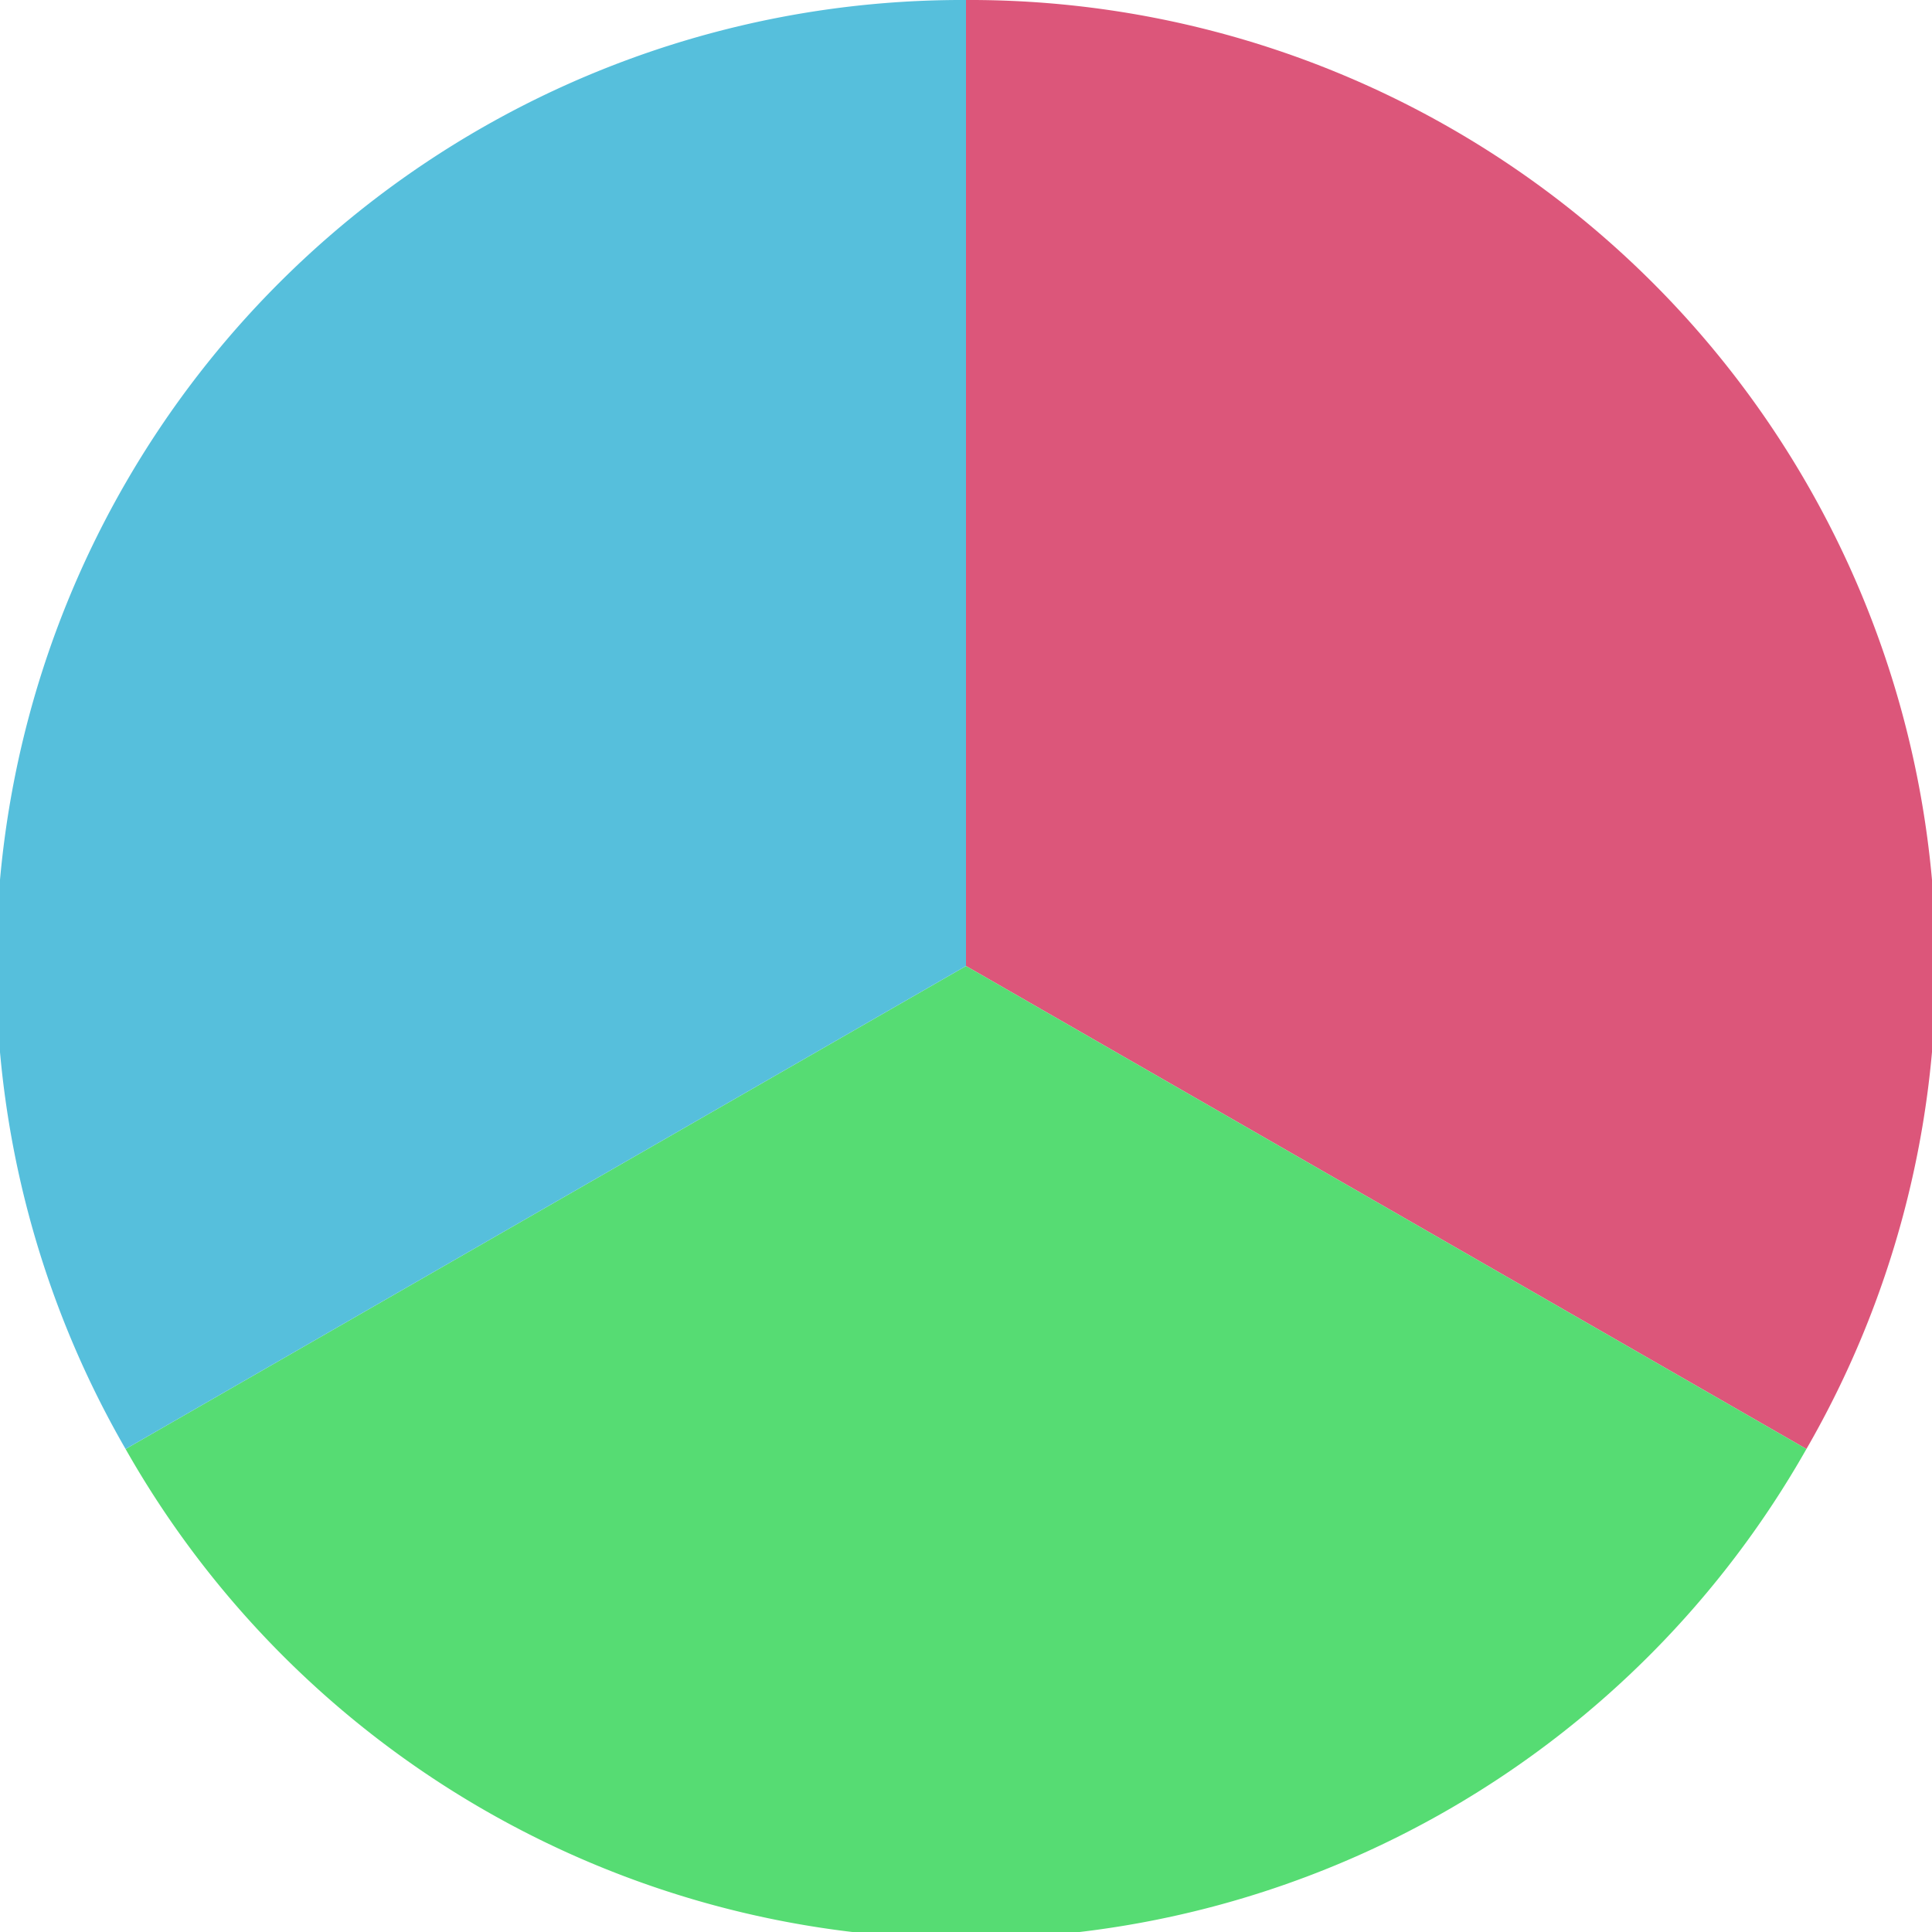
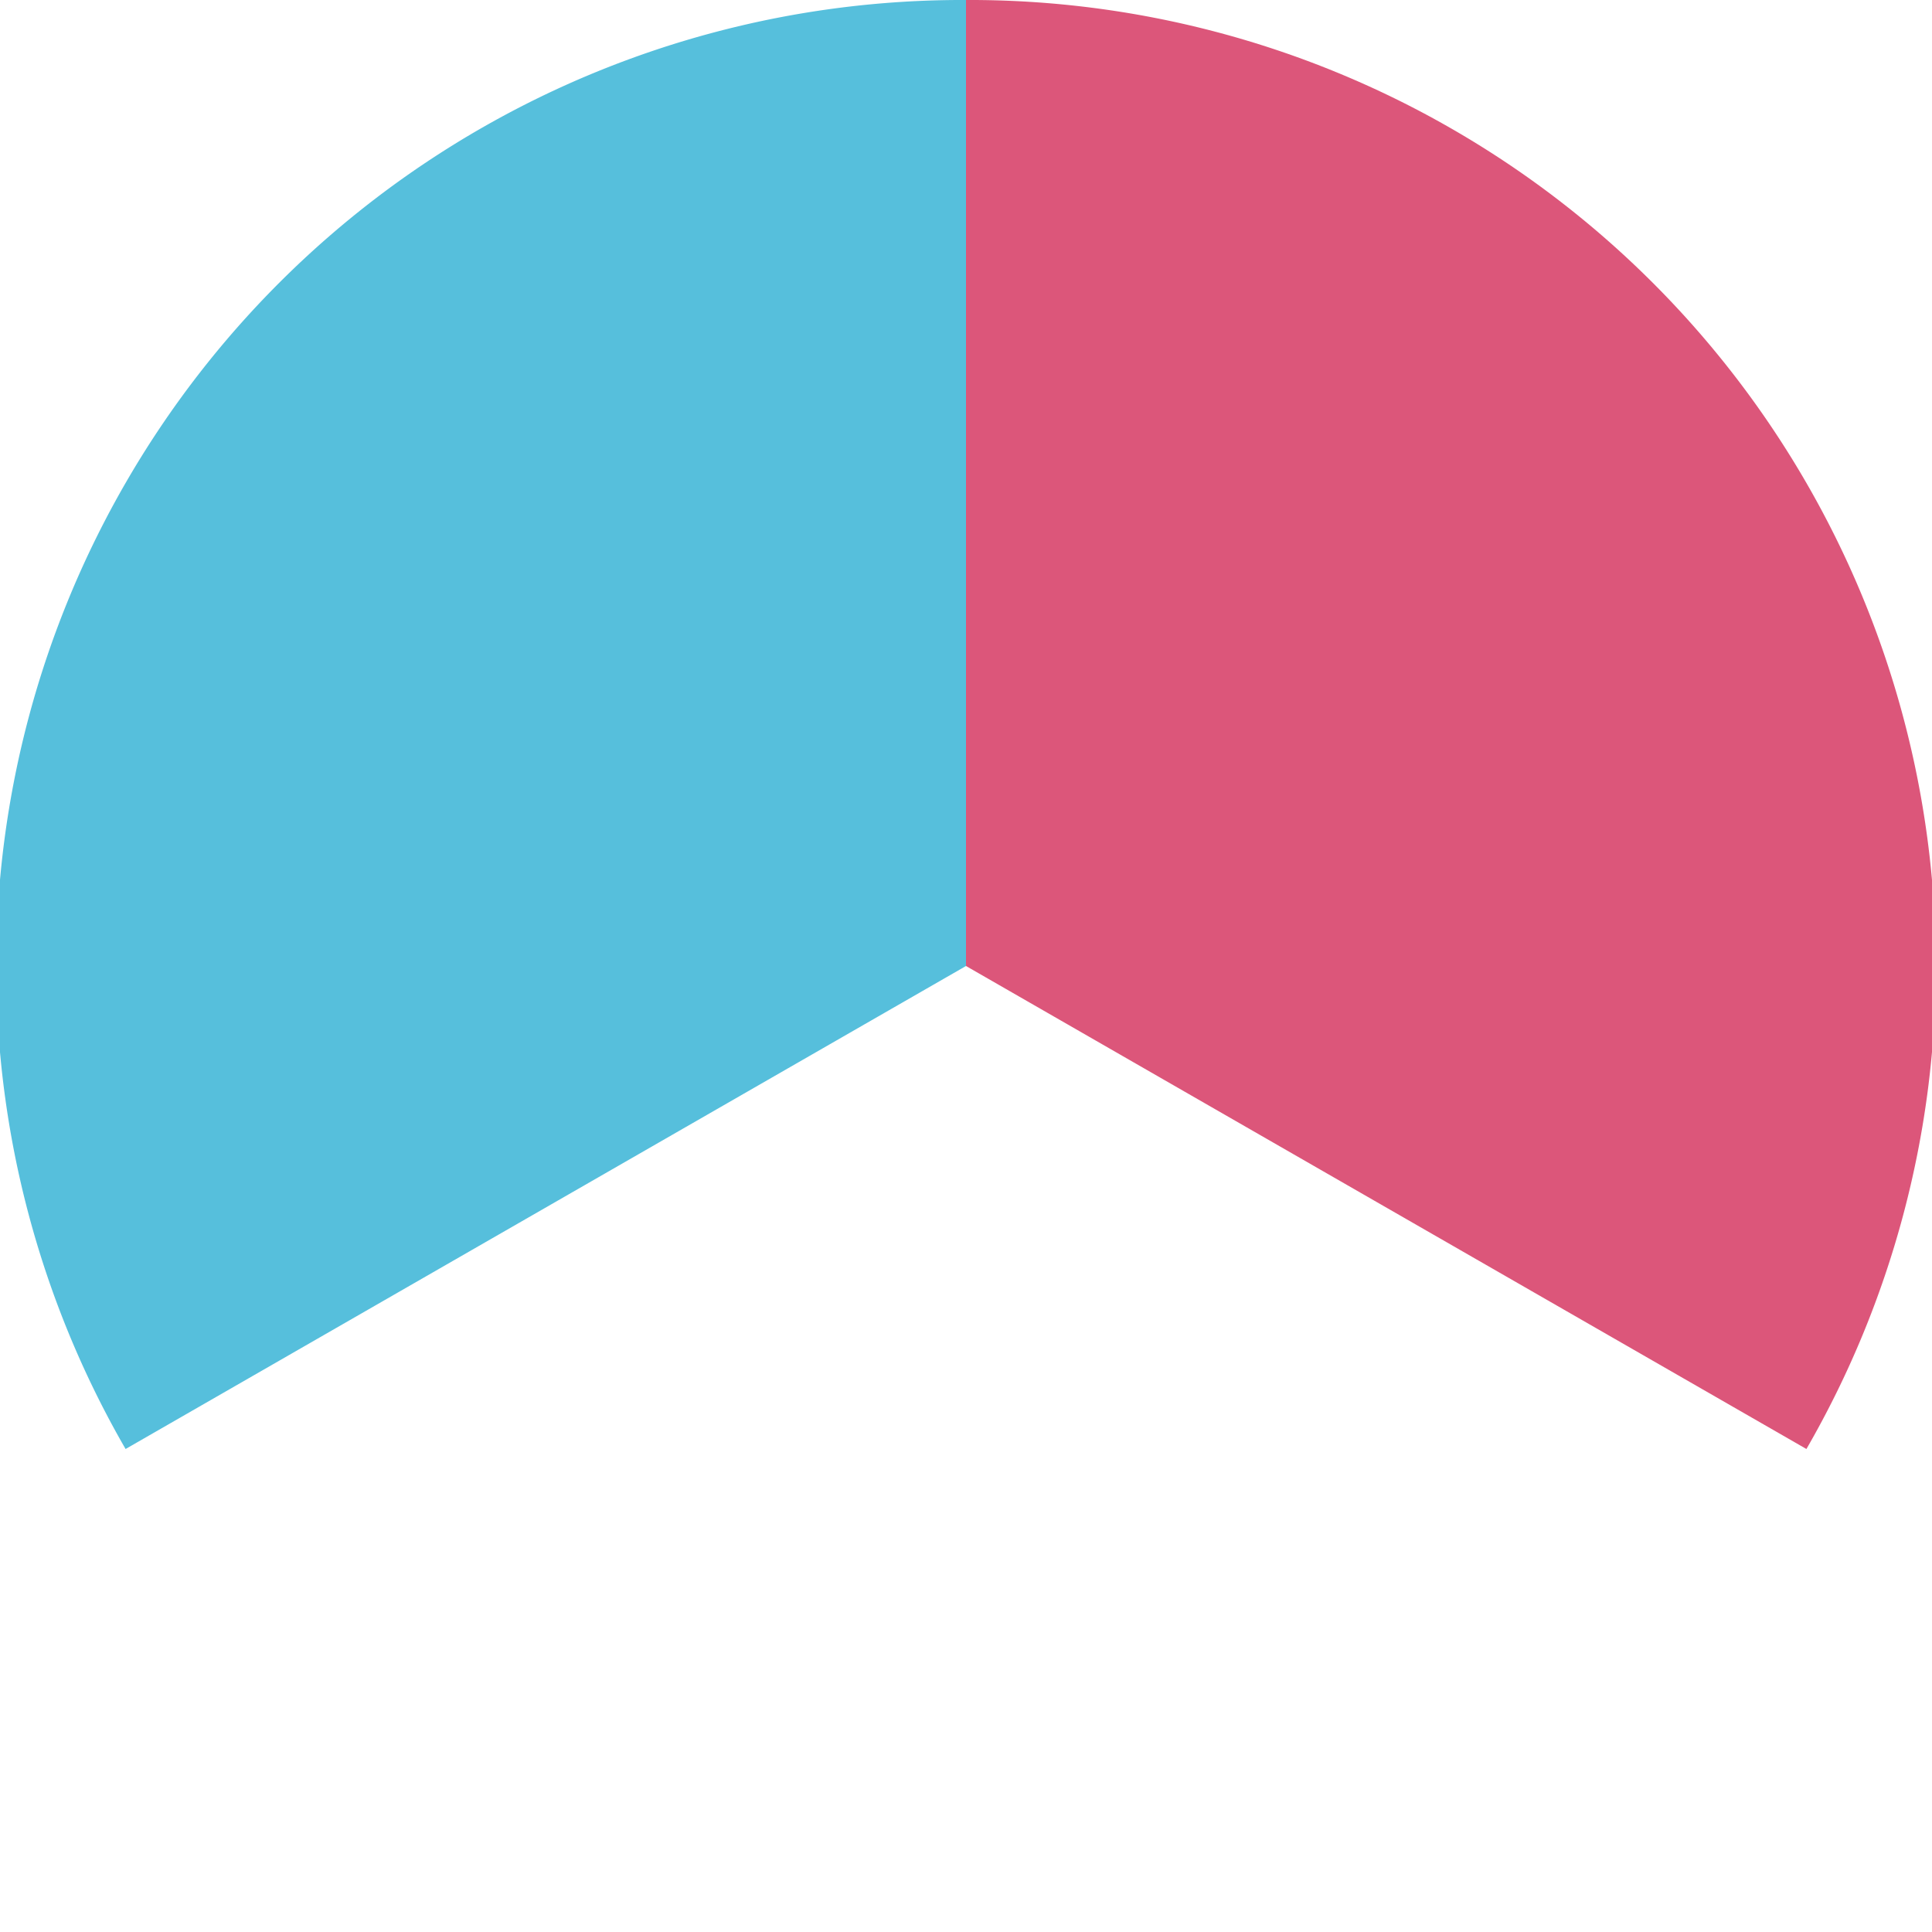
<svg xmlns="http://www.w3.org/2000/svg" width="500" height="500" viewBox="-1 -1 2 2">
  <path d="M 0 -1               A 1,1 0 0,1 0.87 0.5             L 0,0              z" fill="#dc567a" />
-   <path d="M 0.87 0.5               A 1,1 0 0,1 -0.87 0.5             L 0,0              z" fill="#56dc73" />
  <path d="M -0.87 0.5               A 1,1 0 0,1 -0 -1             L 0,0              z" fill="#56bfdc" />
</svg>